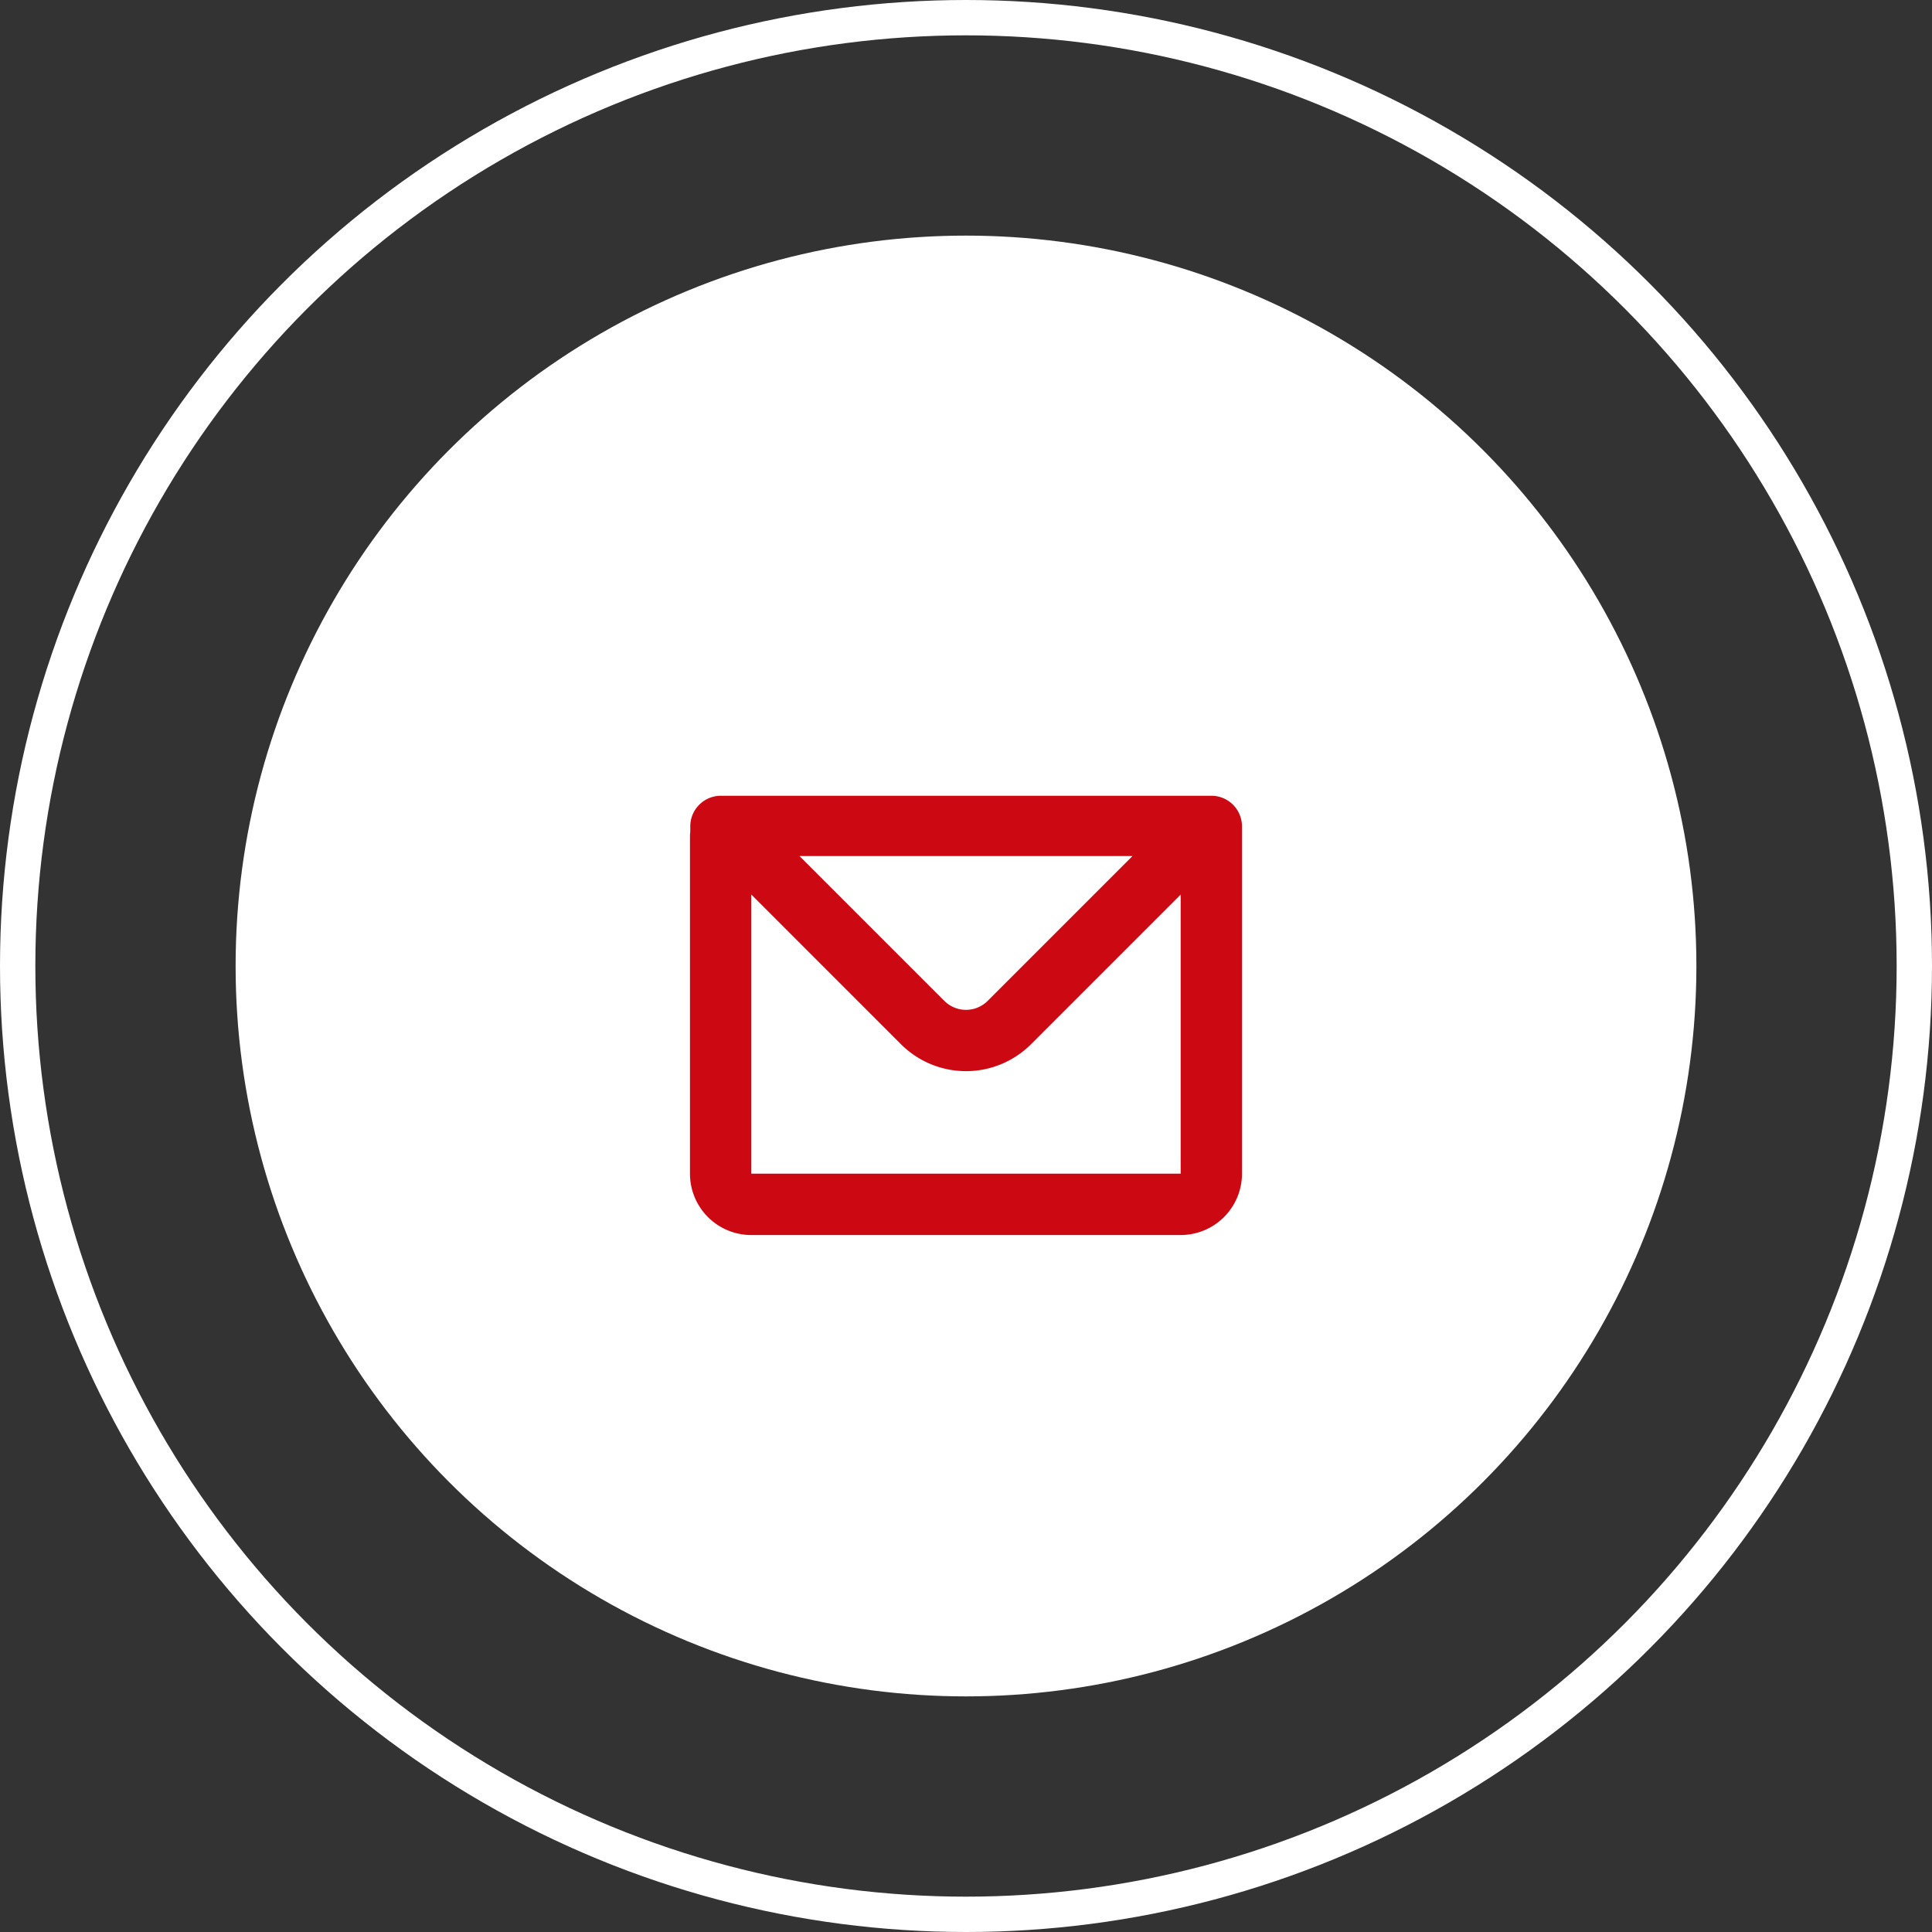
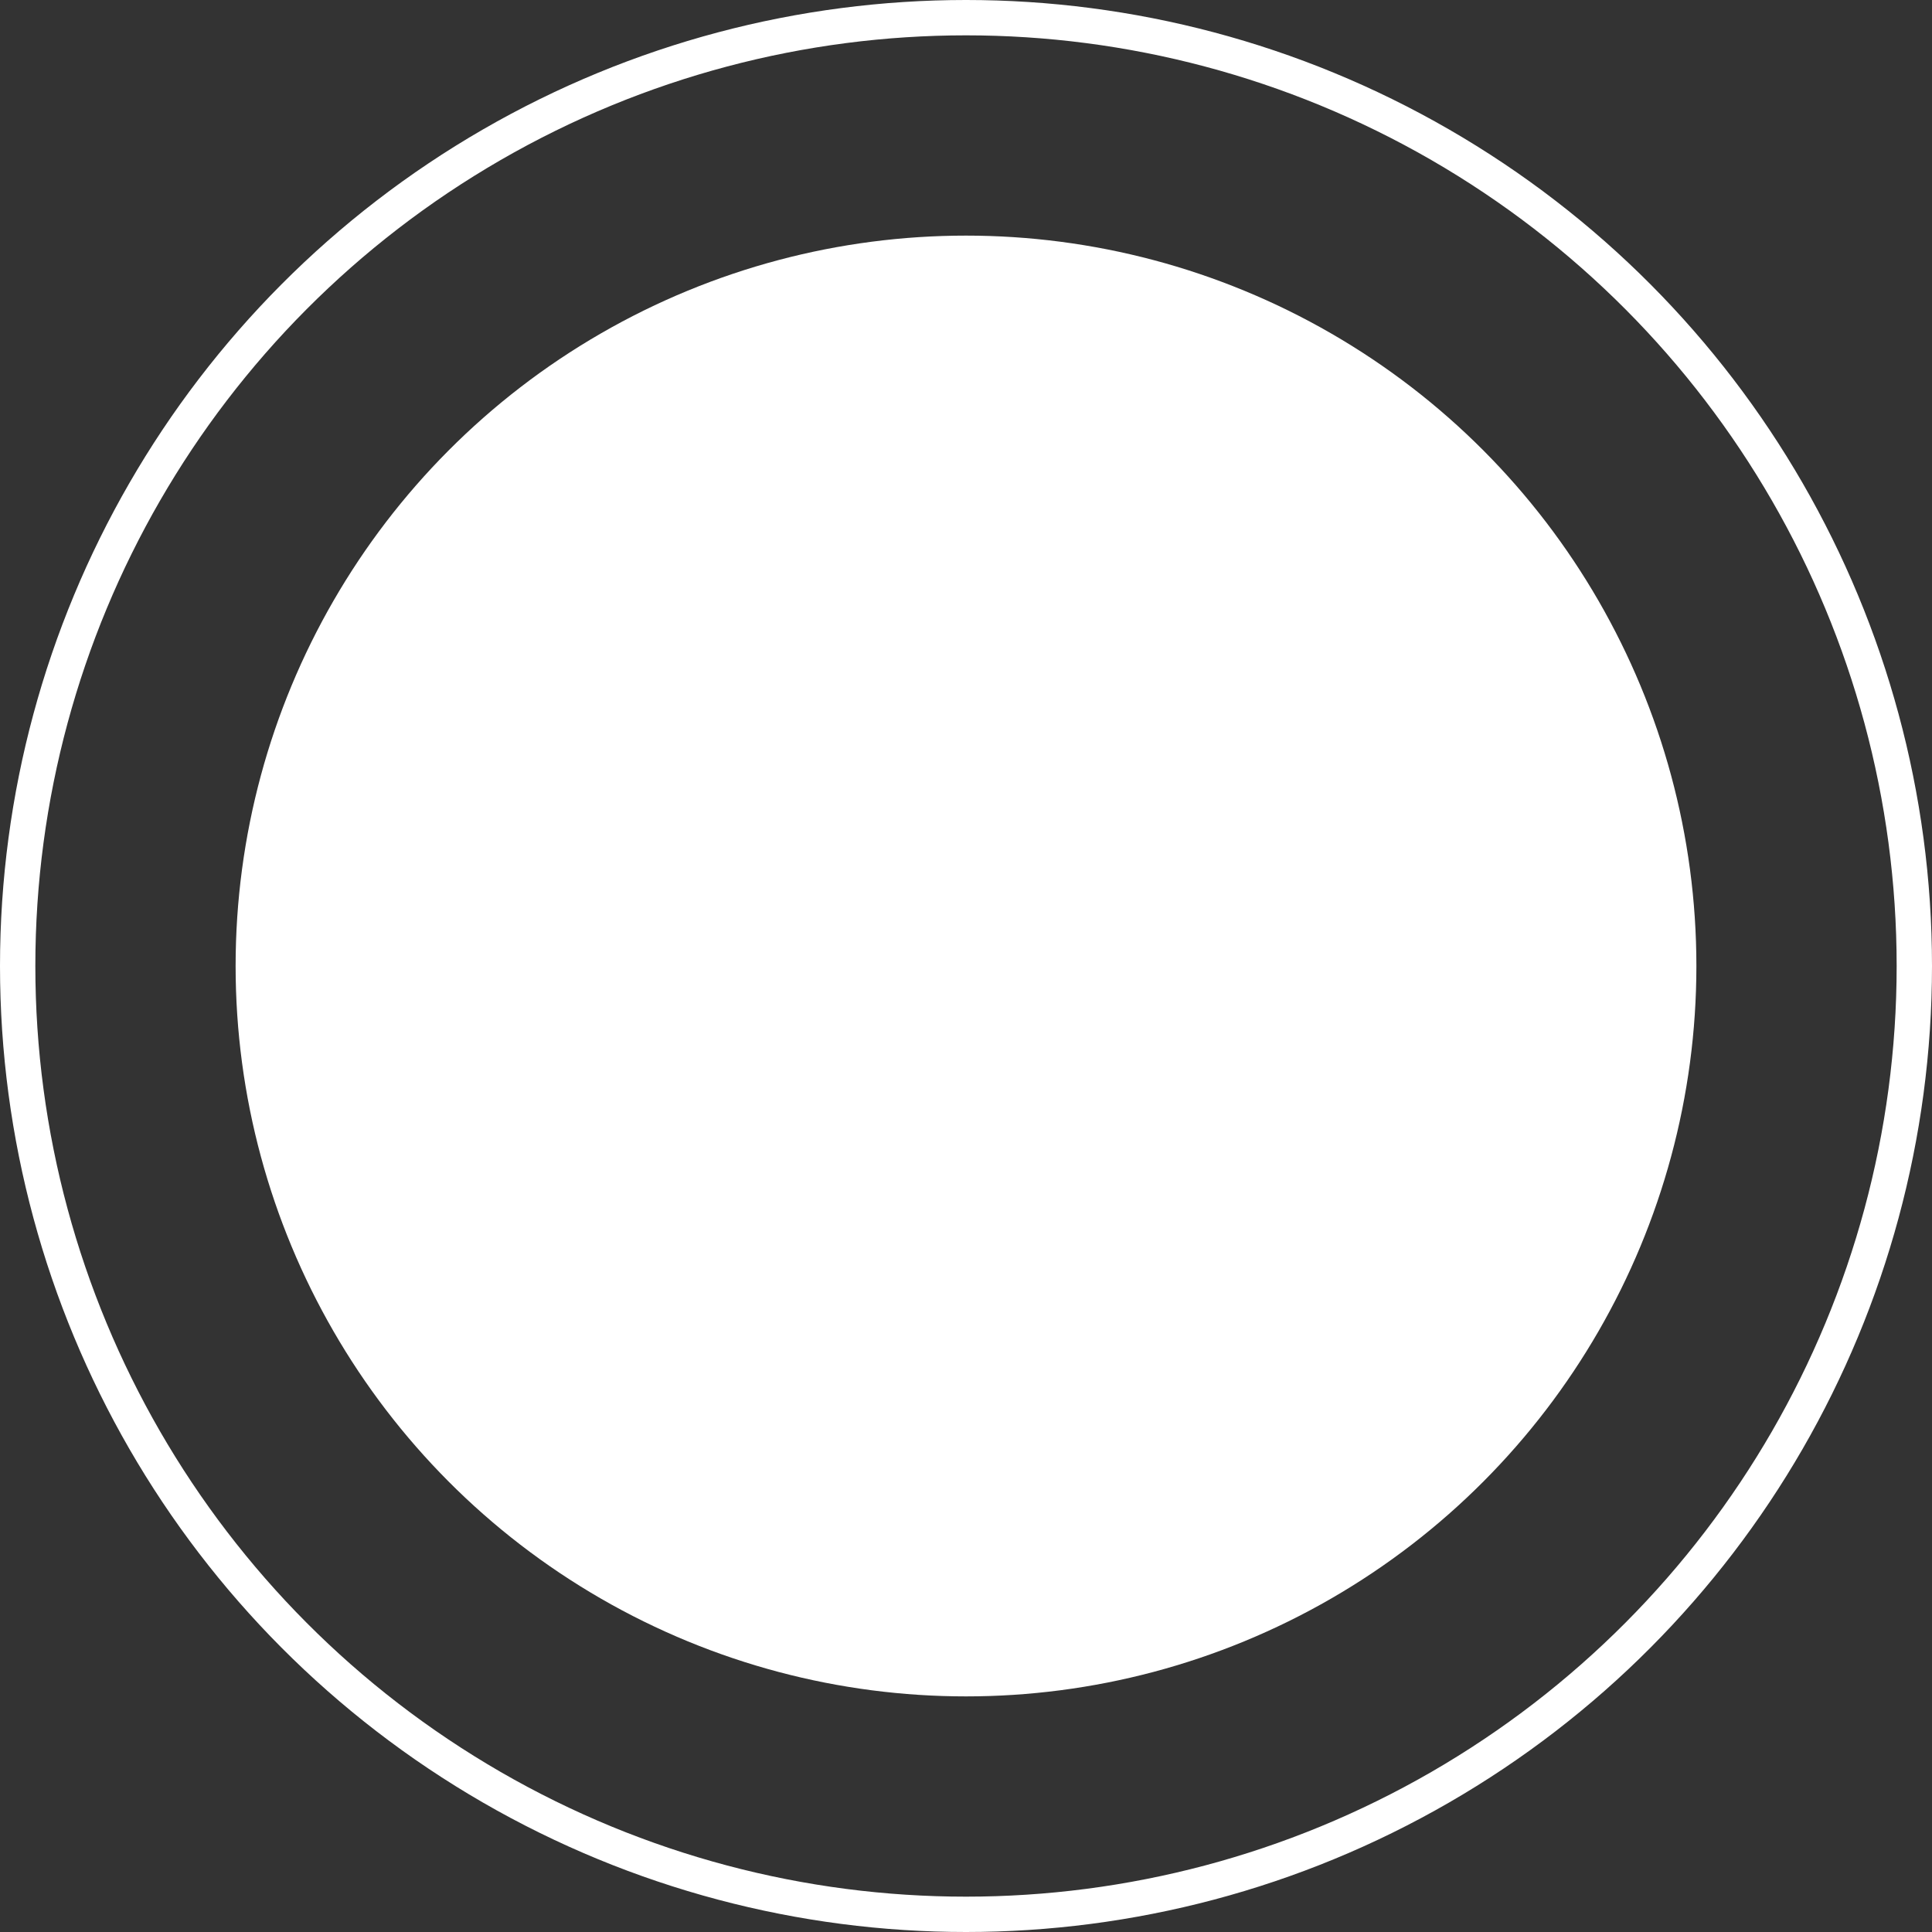
<svg xmlns="http://www.w3.org/2000/svg" width="164" height="164" viewBox="0 0 164 164">
  <rect x="0" y="0" width="164" height="164" fill="#333333" stroke="none" />
  <g transform="translate(-720 -1378)">
    <g transform="translate(-295 996)">
      <g transform="translate(1015 382)">
        <circle cx="62" cy="62" r="62" transform="translate(20 20)" fill="#fff" />
        <g transform="translate(0 0)" fill="none" stroke="#fff" stroke-width="3">
          <circle cx="82" cy="82" r="82" stroke="none" />
          <circle cx="82" cy="82" r="80.5" fill="none" />
        </g>
      </g>
    </g>
    <g transform="translate(774.069 1438.289)">
-       <path d="M4.526,9.86a2.6,2.6,0,0,1,2.6-2.6H48.758a2.6,2.6,0,0,1,2.6,2.6V39.341a5.207,5.207,0,0,1-5.207,5.207H9.707A5.207,5.207,0,0,1,4.5,39.341V10.7a2.52,2.52,0,0,1,.026-.364Zm5.181,5.79V39.341H46.154V15.65l-12.7,12.7a7.81,7.81,0,0,1-11.044,0L9.707,15.645ZM13.8,12.38H42.062L29.774,24.668a2.6,2.6,0,0,1-3.685,0L13.8,12.38Z" transform="translate(0 0)" fill="#cc0813" fill-rule="evenodd" />
-     </g>
+       </g>
  </g>
</svg>